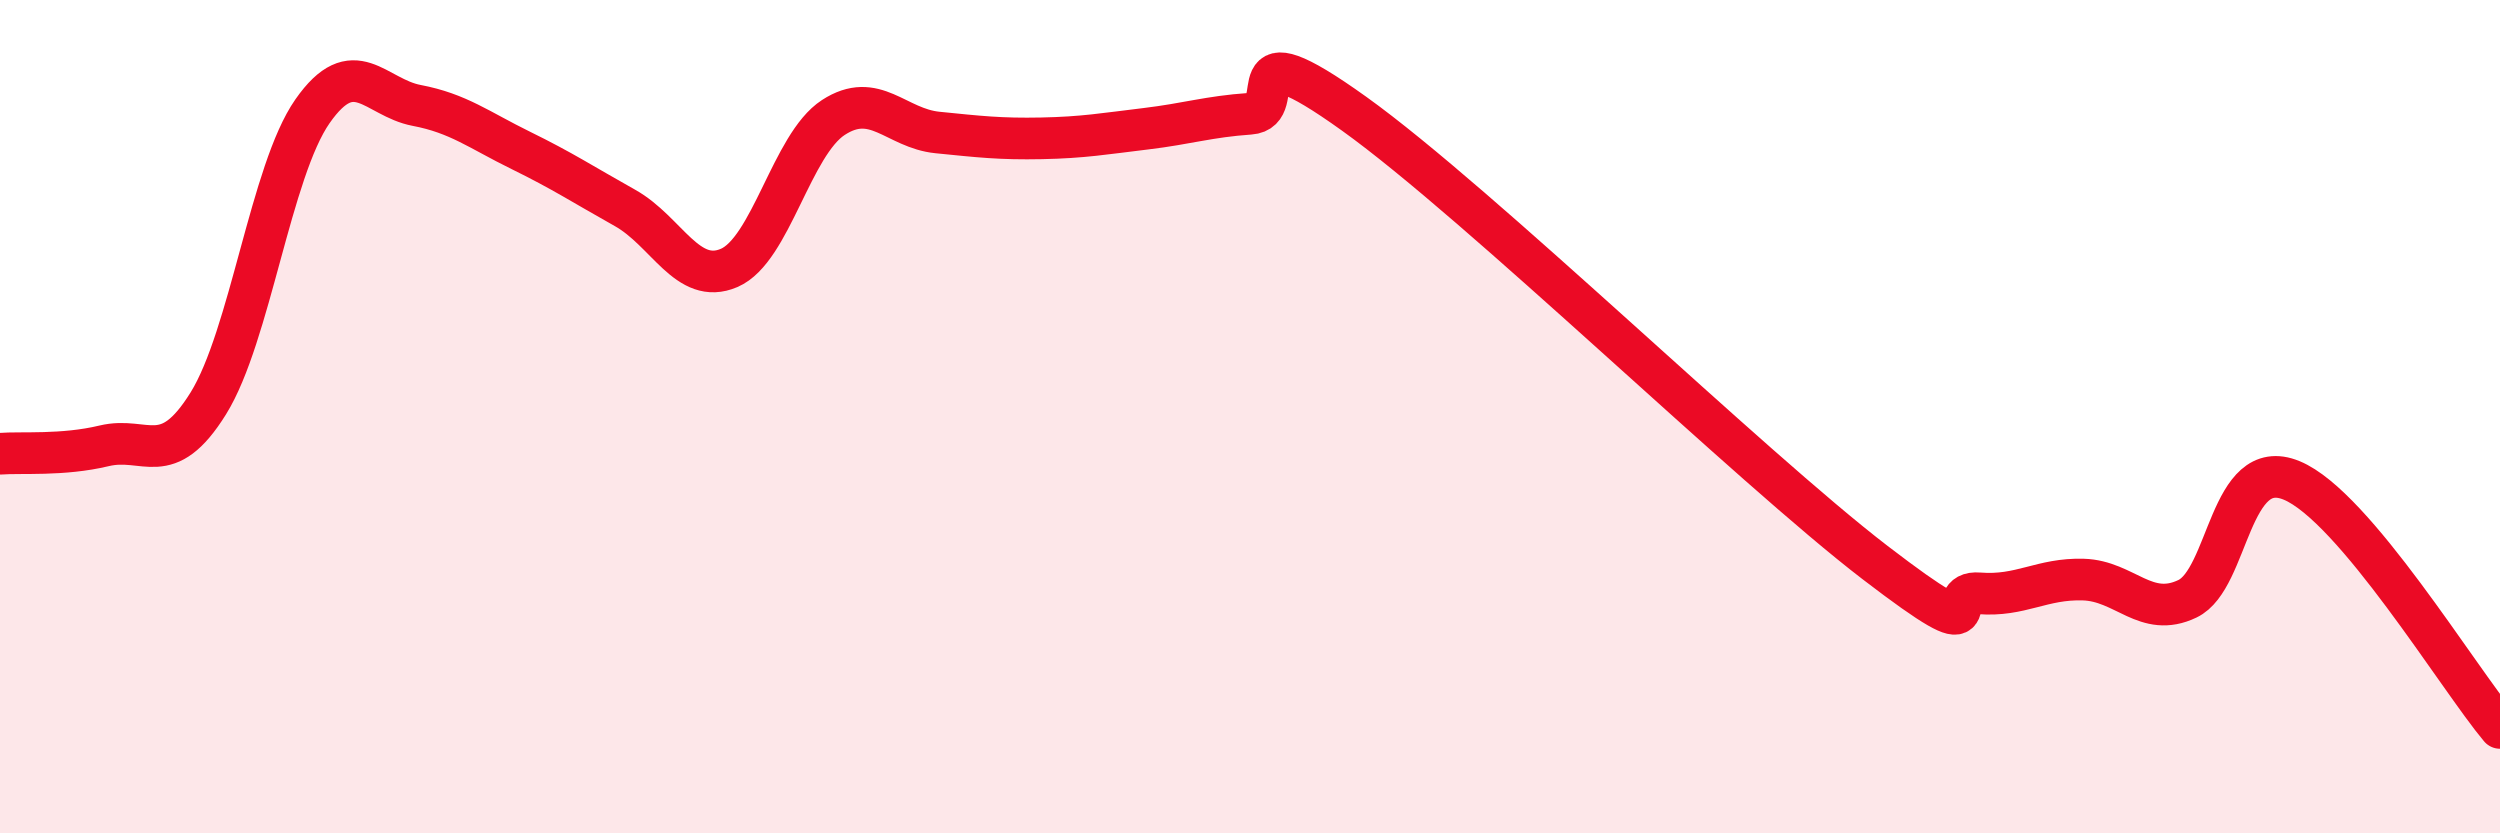
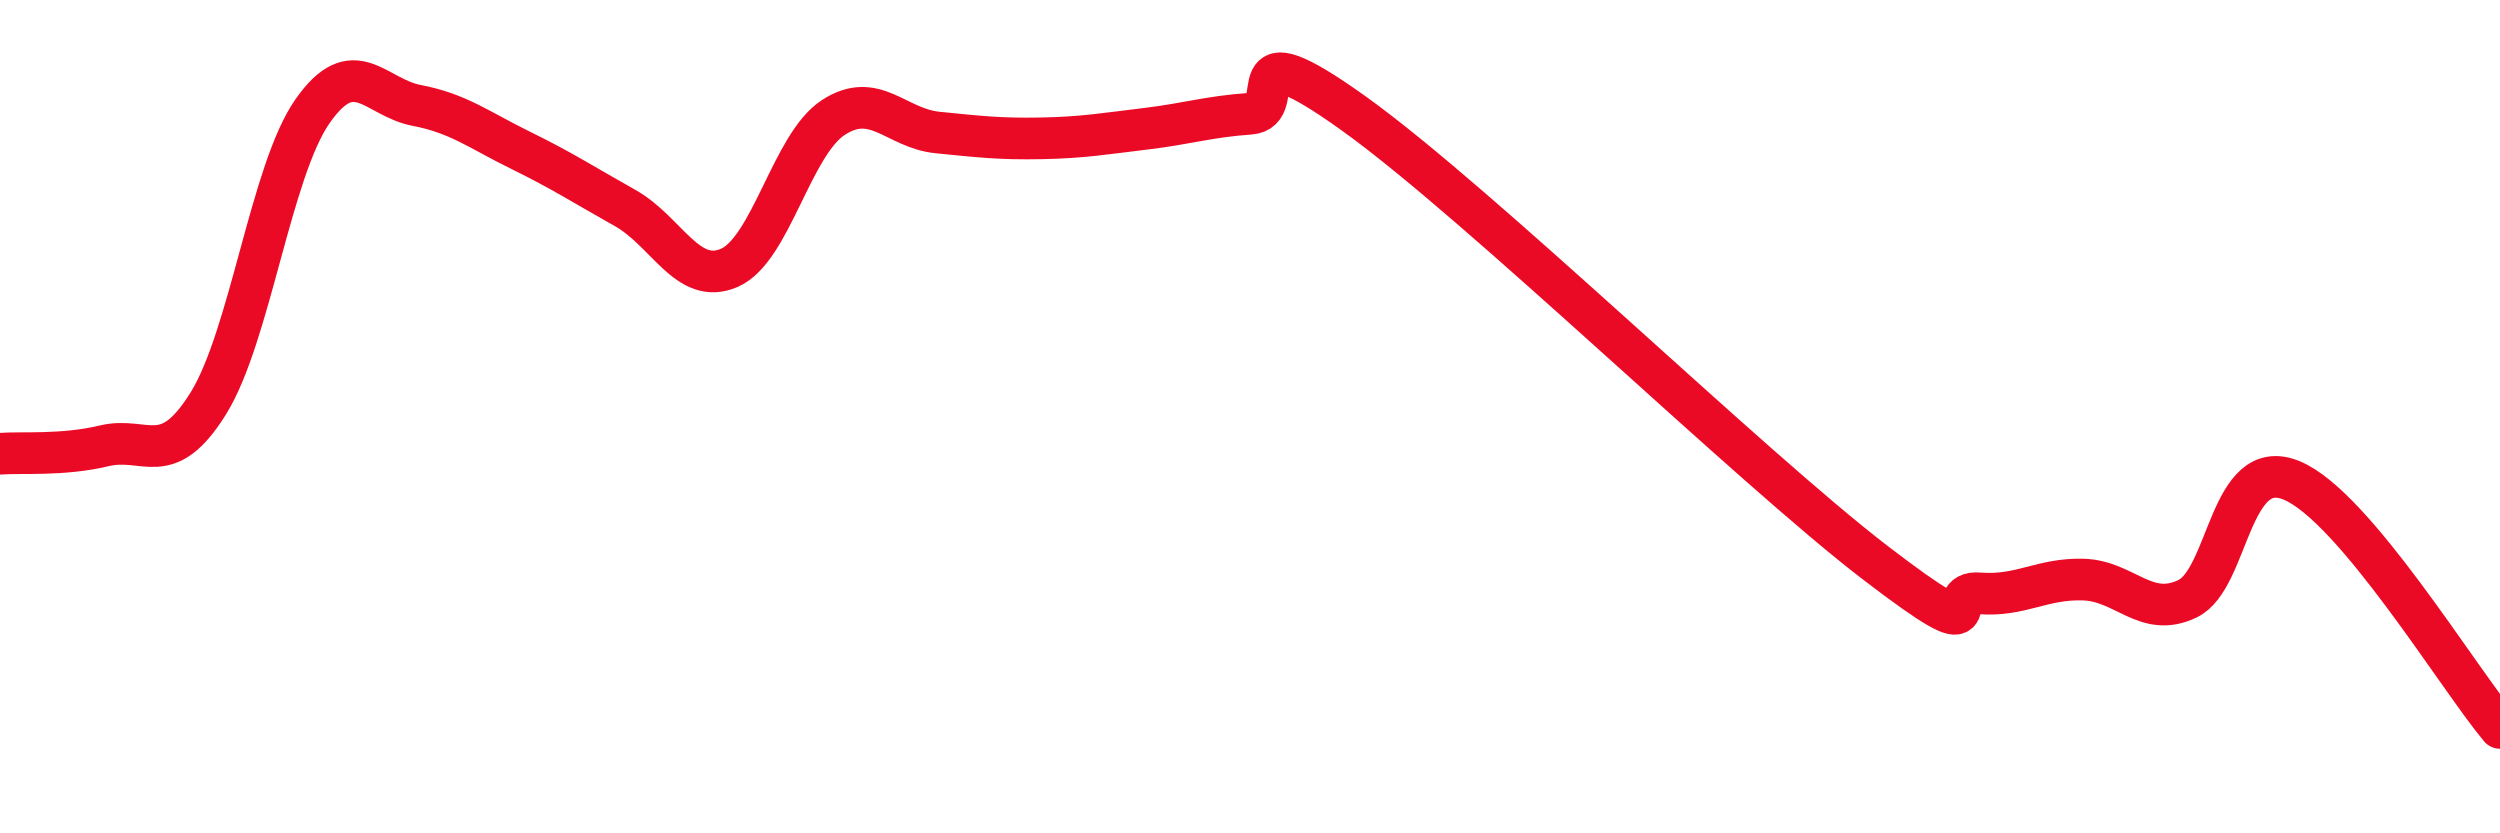
<svg xmlns="http://www.w3.org/2000/svg" width="60" height="20" viewBox="0 0 60 20">
-   <path d="M 0,10.89 C 0.5,10.85 1.5,10.94 2.5,10.7 C 3.5,10.46 4,11.29 5,9.68 C 6,8.07 6.5,4.1 7.5,2.67 C 8.5,1.24 9,2.34 10,2.53 C 11,2.72 11.5,3.12 12.5,3.61 C 13.5,4.1 14,4.43 15,4.99 C 16,5.55 16.5,6.86 17.5,6.43 C 18.5,6 19,3.47 20,2.82 C 21,2.17 21.5,3.08 22.5,3.18 C 23.5,3.28 24,3.34 25,3.32 C 26,3.3 26.5,3.21 27.5,3.09 C 28.5,2.97 29,2.8 30,2.73 C 31,2.66 29.5,0.58 32.5,2.73 C 35.5,4.88 42,11.2 45,13.5 C 48,15.8 46.5,14.16 47.5,14.24 C 48.5,14.32 49,13.88 50,13.91 C 51,13.94 51.5,14.85 52.5,14.37 C 53.5,13.89 53.5,10.91 55,11.53 C 56.5,12.15 59,16.28 60,17.47L60 20L0 20Z" fill="#EB0A25" opacity="0.1" stroke-linecap="round" stroke-linejoin="round" />
  <path d="M 0,10.89 C 0.5,10.85 1.5,10.94 2.5,10.7 C 3.5,10.46 4,11.29 5,9.68 C 6,8.07 6.5,4.1 7.5,2.67 C 8.5,1.24 9,2.34 10,2.53 C 11,2.72 11.5,3.12 12.5,3.61 C 13.5,4.1 14,4.43 15,4.99 C 16,5.55 16.5,6.86 17.5,6.43 C 18.5,6 19,3.47 20,2.82 C 21,2.17 21.5,3.08 22.5,3.18 C 23.5,3.28 24,3.34 25,3.32 C 26,3.3 26.5,3.21 27.5,3.09 C 28.5,2.97 29,2.8 30,2.73 C 31,2.66 29.5,0.58 32.5,2.73 C 35.5,4.88 42,11.2 45,13.5 C 48,15.8 46.5,14.16 47.5,14.24 C 48.5,14.32 49,13.88 50,13.91 C 51,13.94 51.5,14.85 52.5,14.37 C 53.5,13.89 53.5,10.91 55,11.53 C 56.5,12.15 59,16.28 60,17.47" stroke="#EB0A25" stroke-width="1" fill="none" stroke-linecap="round" stroke-linejoin="round" />
</svg>